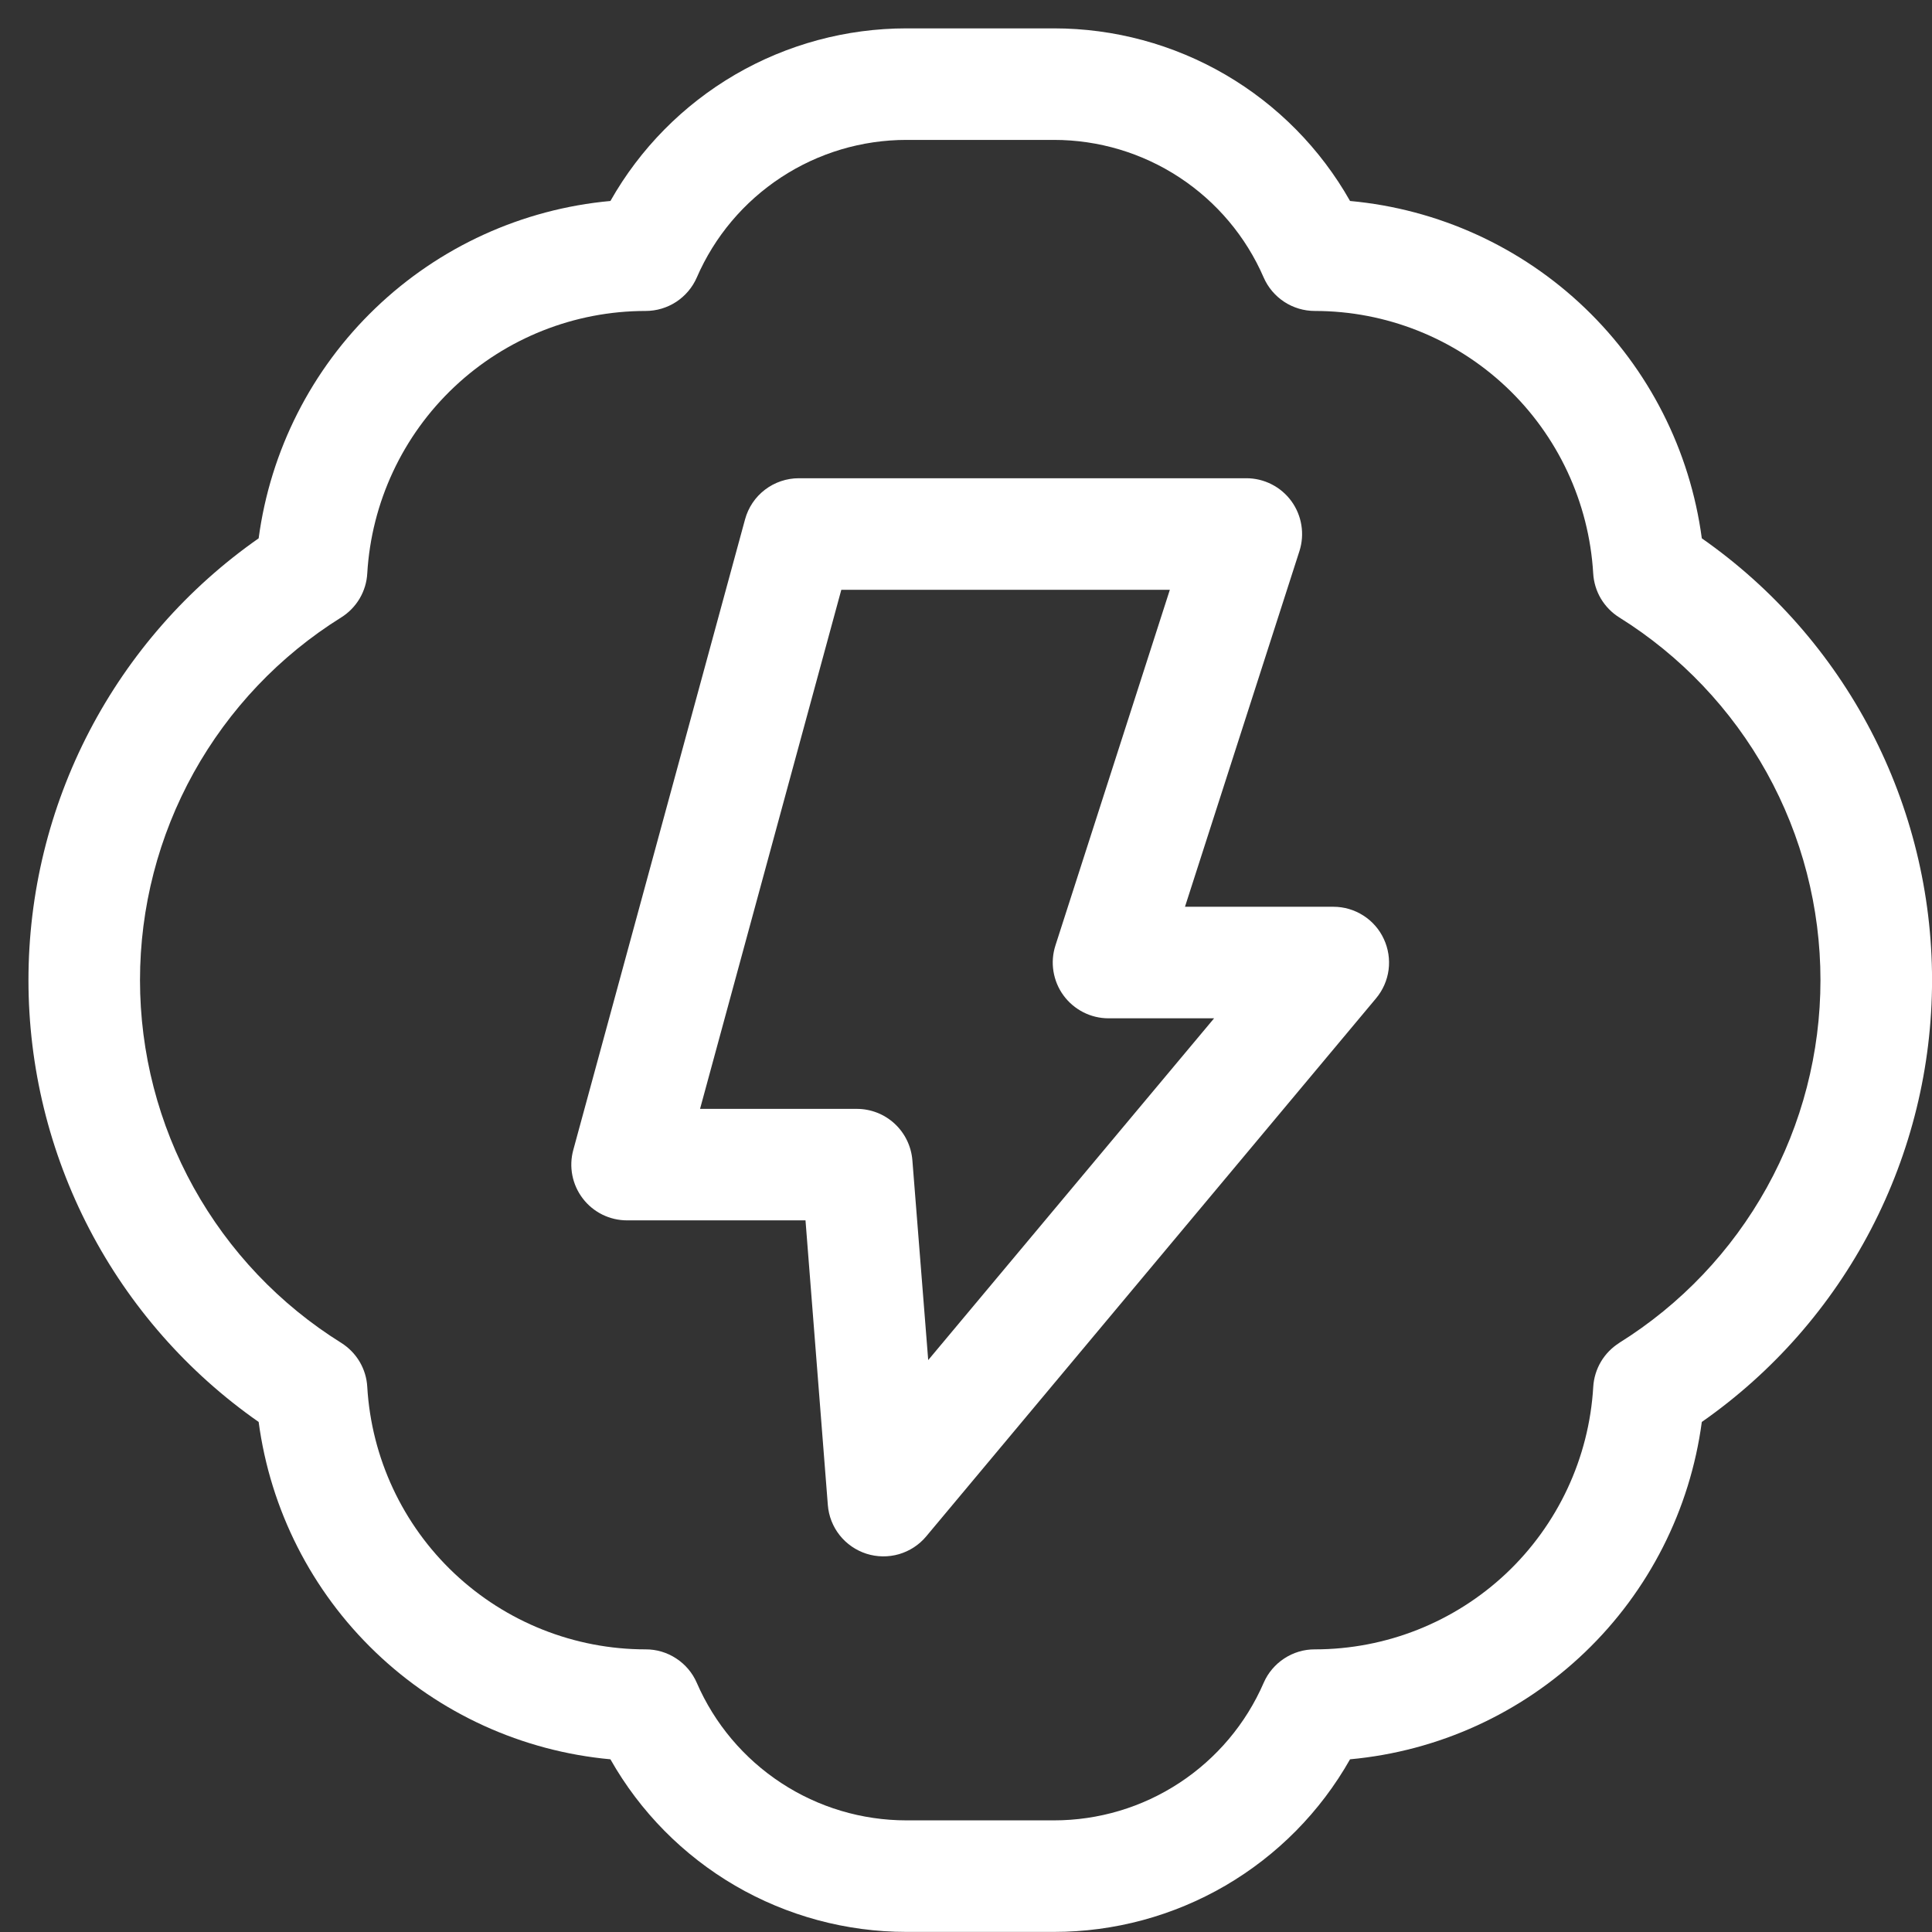
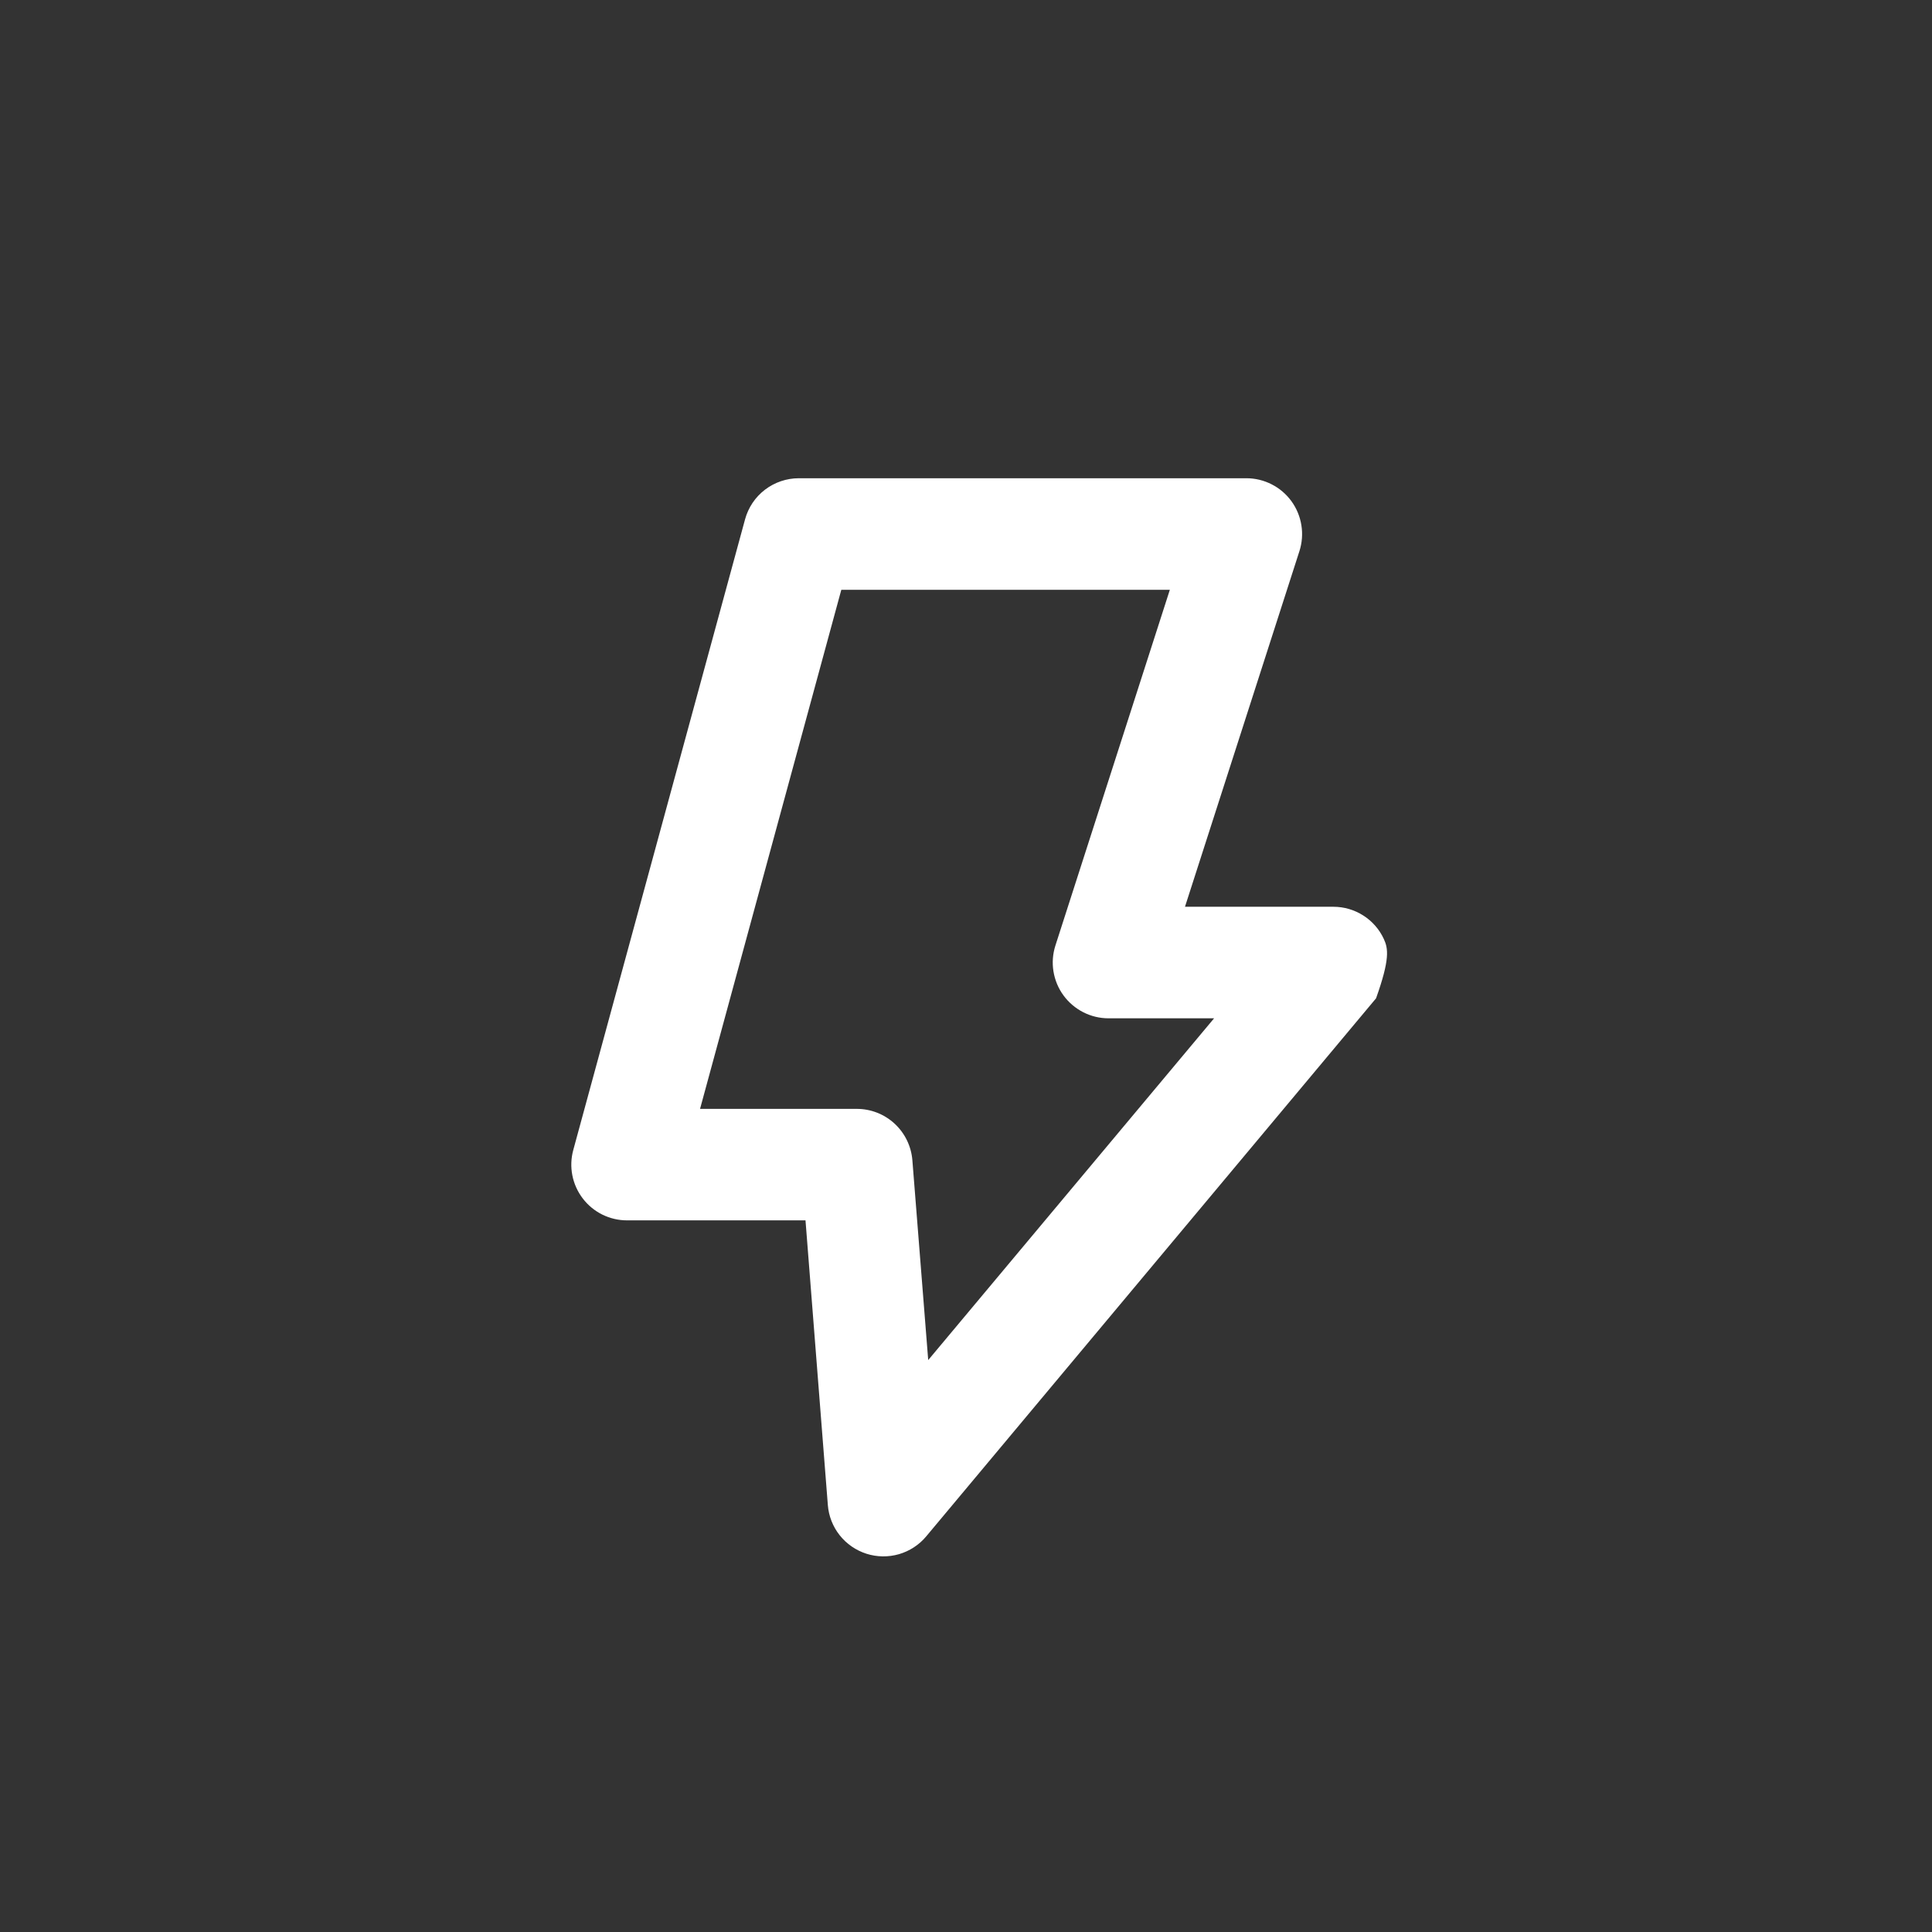
<svg xmlns="http://www.w3.org/2000/svg" width="41" height="41" viewBox="0 0 41 41" fill="none">
  <rect x="0" y="0" width="41" height="41" fill="#333333" stroke="none" />
-   <path d="M36.115 11.424C35.866 9.561 34.992 7.838 33.636 6.538C32.279 5.237 30.521 4.436 28.65 4.265C28.021 3.153 27.108 2.228 26.004 1.584C24.9 0.941 23.645 0.602 22.367 0.602H19.237C17.959 0.602 16.704 0.941 15.6 1.584C14.497 2.228 13.583 3.153 12.954 4.265C11.083 4.436 9.325 5.237 7.969 6.538C6.612 7.838 5.738 9.561 5.489 11.424C3.98 12.479 2.749 13.882 1.898 15.514C1.048 17.146 0.604 18.959 0.604 20.8C0.604 22.641 1.048 24.454 1.898 26.086C2.749 27.719 3.98 29.122 5.489 30.176C5.738 32.039 6.612 33.762 7.969 35.062C9.325 36.363 11.083 37.164 12.954 37.335C13.583 38.447 14.497 39.372 15.6 40.016C16.704 40.659 17.959 40.998 19.237 40.998H22.367C23.645 40.998 24.9 40.659 26.004 40.016C27.108 39.372 28.021 38.447 28.65 37.335C30.521 37.164 32.279 36.363 33.636 35.062C34.992 33.762 35.866 32.039 36.115 30.176C37.624 29.122 38.855 27.719 39.706 26.086C40.556 24.454 41.001 22.641 41.001 20.8C41.001 18.959 40.556 17.146 39.706 15.514C38.855 13.882 37.624 12.479 36.115 11.424ZM34.364 28.498C34.204 28.599 34.07 28.736 33.974 28.898C33.878 29.061 33.822 29.244 33.811 29.433C33.722 30.94 33.061 32.355 31.963 33.391C30.864 34.426 29.412 35.002 27.903 35.002C27.672 35.001 27.447 35.068 27.254 35.195C27.061 35.321 26.909 35.5 26.817 35.712C26.441 36.579 25.819 37.317 25.028 37.836C24.238 38.355 23.313 38.631 22.367 38.631H19.237C18.291 38.631 17.366 38.355 16.576 37.836C15.785 37.317 15.163 36.579 14.787 35.712C14.695 35.5 14.543 35.321 14.35 35.195C14.157 35.068 13.932 35.001 13.701 35.002C12.192 35.002 10.74 34.425 9.642 33.39C8.544 32.355 7.883 30.939 7.794 29.433C7.784 29.244 7.728 29.061 7.632 28.898C7.536 28.736 7.402 28.599 7.242 28.498C5.935 27.683 4.858 26.549 4.11 25.202C3.363 23.855 2.971 22.34 2.971 20.8C2.971 19.26 3.363 17.745 4.11 16.398C4.858 15.052 5.935 13.917 7.242 13.102C7.402 13.002 7.536 12.864 7.632 12.702C7.728 12.539 7.784 12.356 7.794 12.167C7.883 10.661 8.544 9.245 9.642 8.21C10.74 7.175 12.192 6.599 13.701 6.599C13.932 6.599 14.157 6.532 14.35 6.406C14.543 6.279 14.695 6.1 14.787 5.889C15.163 5.021 15.785 4.283 16.576 3.764C17.366 3.245 18.291 2.969 19.237 2.969H22.367C23.313 2.969 24.238 3.245 25.028 3.764C25.819 4.283 26.441 5.021 26.817 5.889C26.909 6.1 27.061 6.279 27.254 6.406C27.447 6.532 27.672 6.599 27.903 6.599C29.412 6.599 30.864 7.175 31.962 8.21C33.06 9.245 33.721 10.661 33.81 12.167C33.821 12.356 33.876 12.539 33.972 12.702C34.069 12.864 34.202 13.002 34.362 13.102C35.669 13.917 36.746 15.052 37.494 16.398C38.241 17.745 38.633 19.26 38.633 20.8C38.633 22.34 38.241 23.855 37.494 25.202C36.746 26.549 35.669 27.683 34.362 28.498H34.364Z" fill="white" />
-   <path d="M28.298 19.243H25.147L27.576 11.695C27.633 11.517 27.647 11.329 27.617 11.145C27.588 10.961 27.515 10.786 27.406 10.636C27.296 10.485 27.152 10.362 26.986 10.278C26.82 10.193 26.636 10.149 26.45 10.149H16.952C16.693 10.149 16.44 10.235 16.234 10.392C16.027 10.55 15.879 10.771 15.811 11.022L12.166 24.404C12.118 24.58 12.111 24.764 12.146 24.942C12.181 25.121 12.257 25.289 12.367 25.433C12.477 25.578 12.62 25.695 12.783 25.776C12.946 25.856 13.125 25.898 13.307 25.898H17.094L17.568 31.939C17.586 32.173 17.674 32.397 17.82 32.581C17.966 32.765 18.164 32.901 18.388 32.973C18.612 33.044 18.852 33.047 19.078 32.982C19.303 32.916 19.505 32.785 19.655 32.605L29.202 21.186C29.346 21.014 29.439 20.803 29.468 20.581C29.497 20.358 29.462 20.131 29.367 19.927C29.273 19.723 29.122 19.55 28.932 19.429C28.743 19.308 28.523 19.243 28.298 19.243ZM19.698 28.863L19.362 24.622C19.338 24.324 19.203 24.047 18.984 23.845C18.764 23.642 18.477 23.531 18.178 23.532H14.856L17.854 12.516H24.826L22.398 20.064C22.341 20.241 22.326 20.43 22.356 20.614C22.386 20.798 22.458 20.973 22.568 21.123C22.678 21.274 22.822 21.396 22.988 21.481C23.154 21.566 23.338 21.61 23.524 21.61H25.765L19.698 28.863Z" fill="white" />
+   <path d="M28.298 19.243H25.147L27.576 11.695C27.633 11.517 27.647 11.329 27.617 11.145C27.588 10.961 27.515 10.786 27.406 10.636C27.296 10.485 27.152 10.362 26.986 10.278C26.82 10.193 26.636 10.149 26.45 10.149H16.952C16.693 10.149 16.44 10.235 16.234 10.392C16.027 10.55 15.879 10.771 15.811 11.022L12.166 24.404C12.118 24.58 12.111 24.764 12.146 24.942C12.181 25.121 12.257 25.289 12.367 25.433C12.477 25.578 12.62 25.695 12.783 25.776C12.946 25.856 13.125 25.898 13.307 25.898H17.094L17.568 31.939C17.586 32.173 17.674 32.397 17.82 32.581C17.966 32.765 18.164 32.901 18.388 32.973C18.612 33.044 18.852 33.047 19.078 32.982C19.303 32.916 19.505 32.785 19.655 32.605L29.202 21.186C29.497 20.358 29.462 20.131 29.367 19.927C29.273 19.723 29.122 19.55 28.932 19.429C28.743 19.308 28.523 19.243 28.298 19.243ZM19.698 28.863L19.362 24.622C19.338 24.324 19.203 24.047 18.984 23.845C18.764 23.642 18.477 23.531 18.178 23.532H14.856L17.854 12.516H24.826L22.398 20.064C22.341 20.241 22.326 20.43 22.356 20.614C22.386 20.798 22.458 20.973 22.568 21.123C22.678 21.274 22.822 21.396 22.988 21.481C23.154 21.566 23.338 21.61 23.524 21.61H25.765L19.698 28.863Z" fill="white" />
</svg>